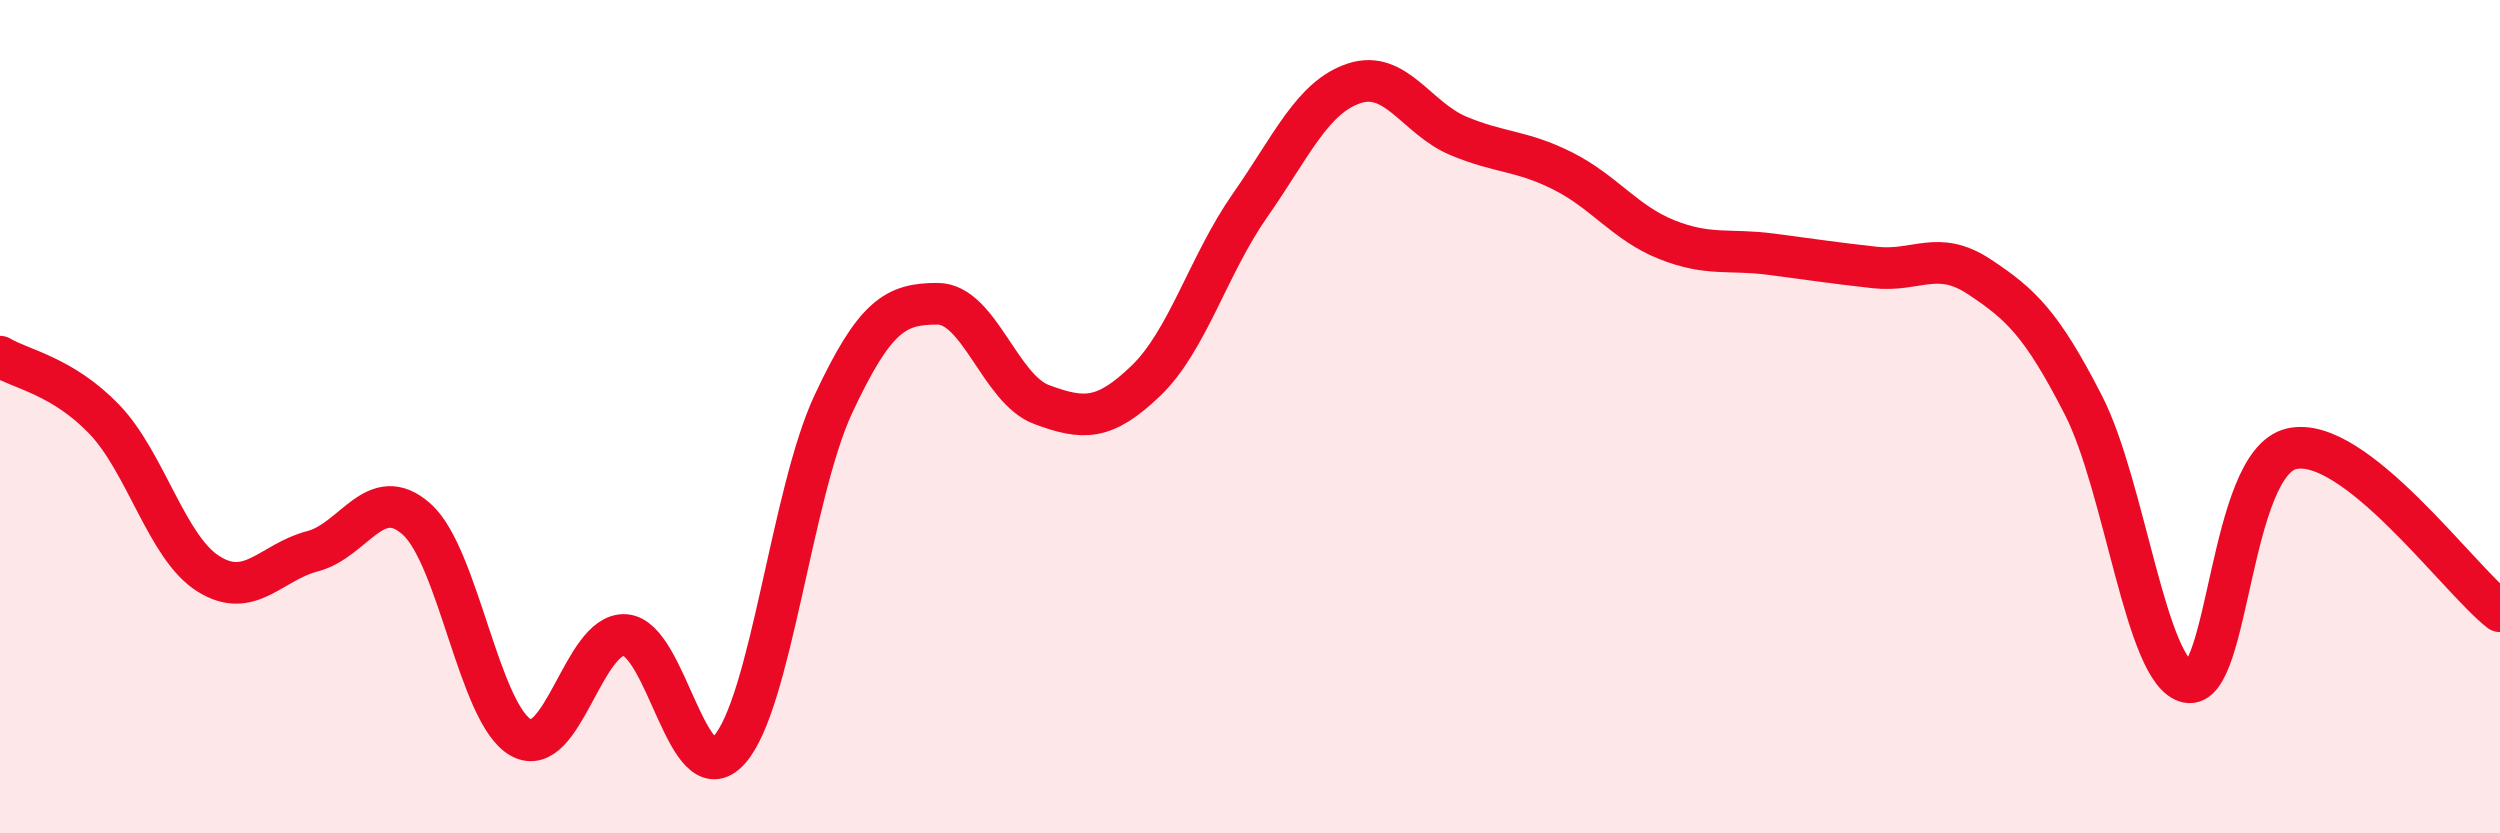
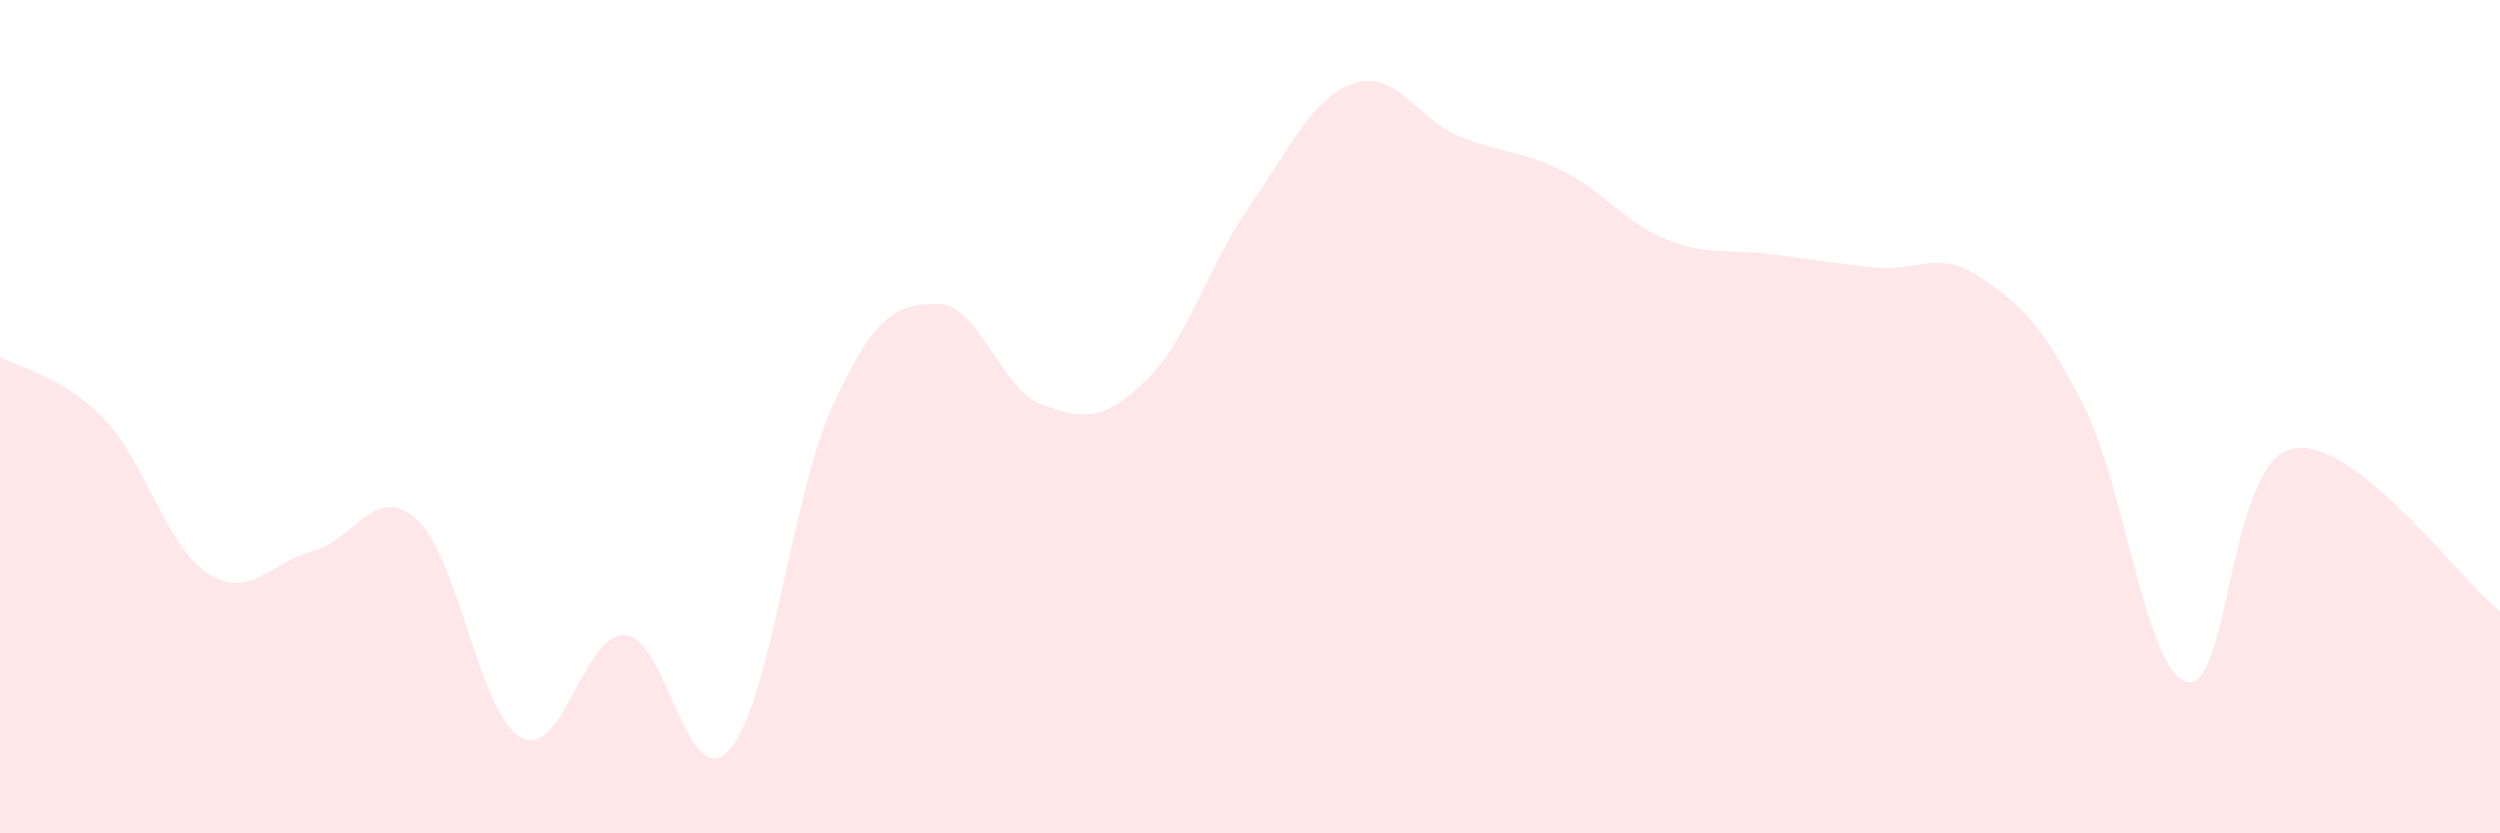
<svg xmlns="http://www.w3.org/2000/svg" width="60" height="20" viewBox="0 0 60 20">
  <path d="M 0,8.56 C 0.5,8.86 1.5,9.02 2.5,10.06 C 3.5,11.1 4,13.14 5,13.77 C 6,14.4 6.5,13.49 7.5,13.23 C 8.5,12.97 9,11.57 10,12.46 C 11,13.35 11.5,17.14 12.5,17.7 C 13.5,18.26 14,15.18 15,15.24 C 16,15.3 16.5,19.11 17.5,18 C 18.5,16.89 19,11.84 20,9.7 C 21,7.56 21.5,7.29 22.5,7.29 C 23.5,7.29 24,9.34 25,9.71 C 26,10.08 26.5,10.1 27.5,9.14 C 28.5,8.18 29,6.36 30,4.93 C 31,3.5 31.5,2.33 32.5,2 C 33.5,1.67 34,2.84 35,3.26 C 36,3.68 36.5,3.6 37.5,4.1 C 38.5,4.6 39,5.35 40,5.75 C 41,6.15 41.5,5.97 42.5,6.1 C 43.5,6.23 44,6.31 45,6.42 C 46,6.53 46.5,5.98 47.5,6.64 C 48.5,7.3 49,7.77 50,9.72 C 51,11.67 51.5,16.16 52.5,16.37 C 53.5,16.58 53.5,11.11 55,10.77 C 56.5,10.43 59,13.89 60,14.67L60 20L0 20Z" fill="#EB0A25" opacity="0.1" stroke-linecap="round" stroke-linejoin="round" />
-   <path d="M 0,8.56 C 0.5,8.86 1.5,9.02 2.5,10.06 C 3.5,11.1 4,13.14 5,13.77 C 6,14.4 6.5,13.49 7.5,13.23 C 8.5,12.97 9,11.57 10,12.46 C 11,13.35 11.5,17.14 12.5,17.7 C 13.5,18.26 14,15.18 15,15.24 C 16,15.3 16.5,19.11 17.5,18 C 18.5,16.89 19,11.84 20,9.7 C 21,7.56 21.5,7.29 22.5,7.29 C 23.5,7.29 24,9.34 25,9.71 C 26,10.08 26.5,10.1 27.5,9.14 C 28.5,8.18 29,6.36 30,4.93 C 31,3.5 31.5,2.33 32.5,2 C 33.5,1.67 34,2.84 35,3.26 C 36,3.68 36.5,3.6 37.5,4.1 C 38.5,4.6 39,5.35 40,5.75 C 41,6.15 41.5,5.97 42.5,6.1 C 43.5,6.23 44,6.31 45,6.42 C 46,6.53 46.5,5.98 47.5,6.64 C 48.5,7.3 49,7.77 50,9.72 C 51,11.67 51.5,16.16 52.5,16.37 C 53.5,16.58 53.5,11.11 55,10.77 C 56.5,10.43 59,13.89 60,14.67" stroke="#EB0A25" stroke-width="1" fill="none" stroke-linecap="round" stroke-linejoin="round" />
</svg>